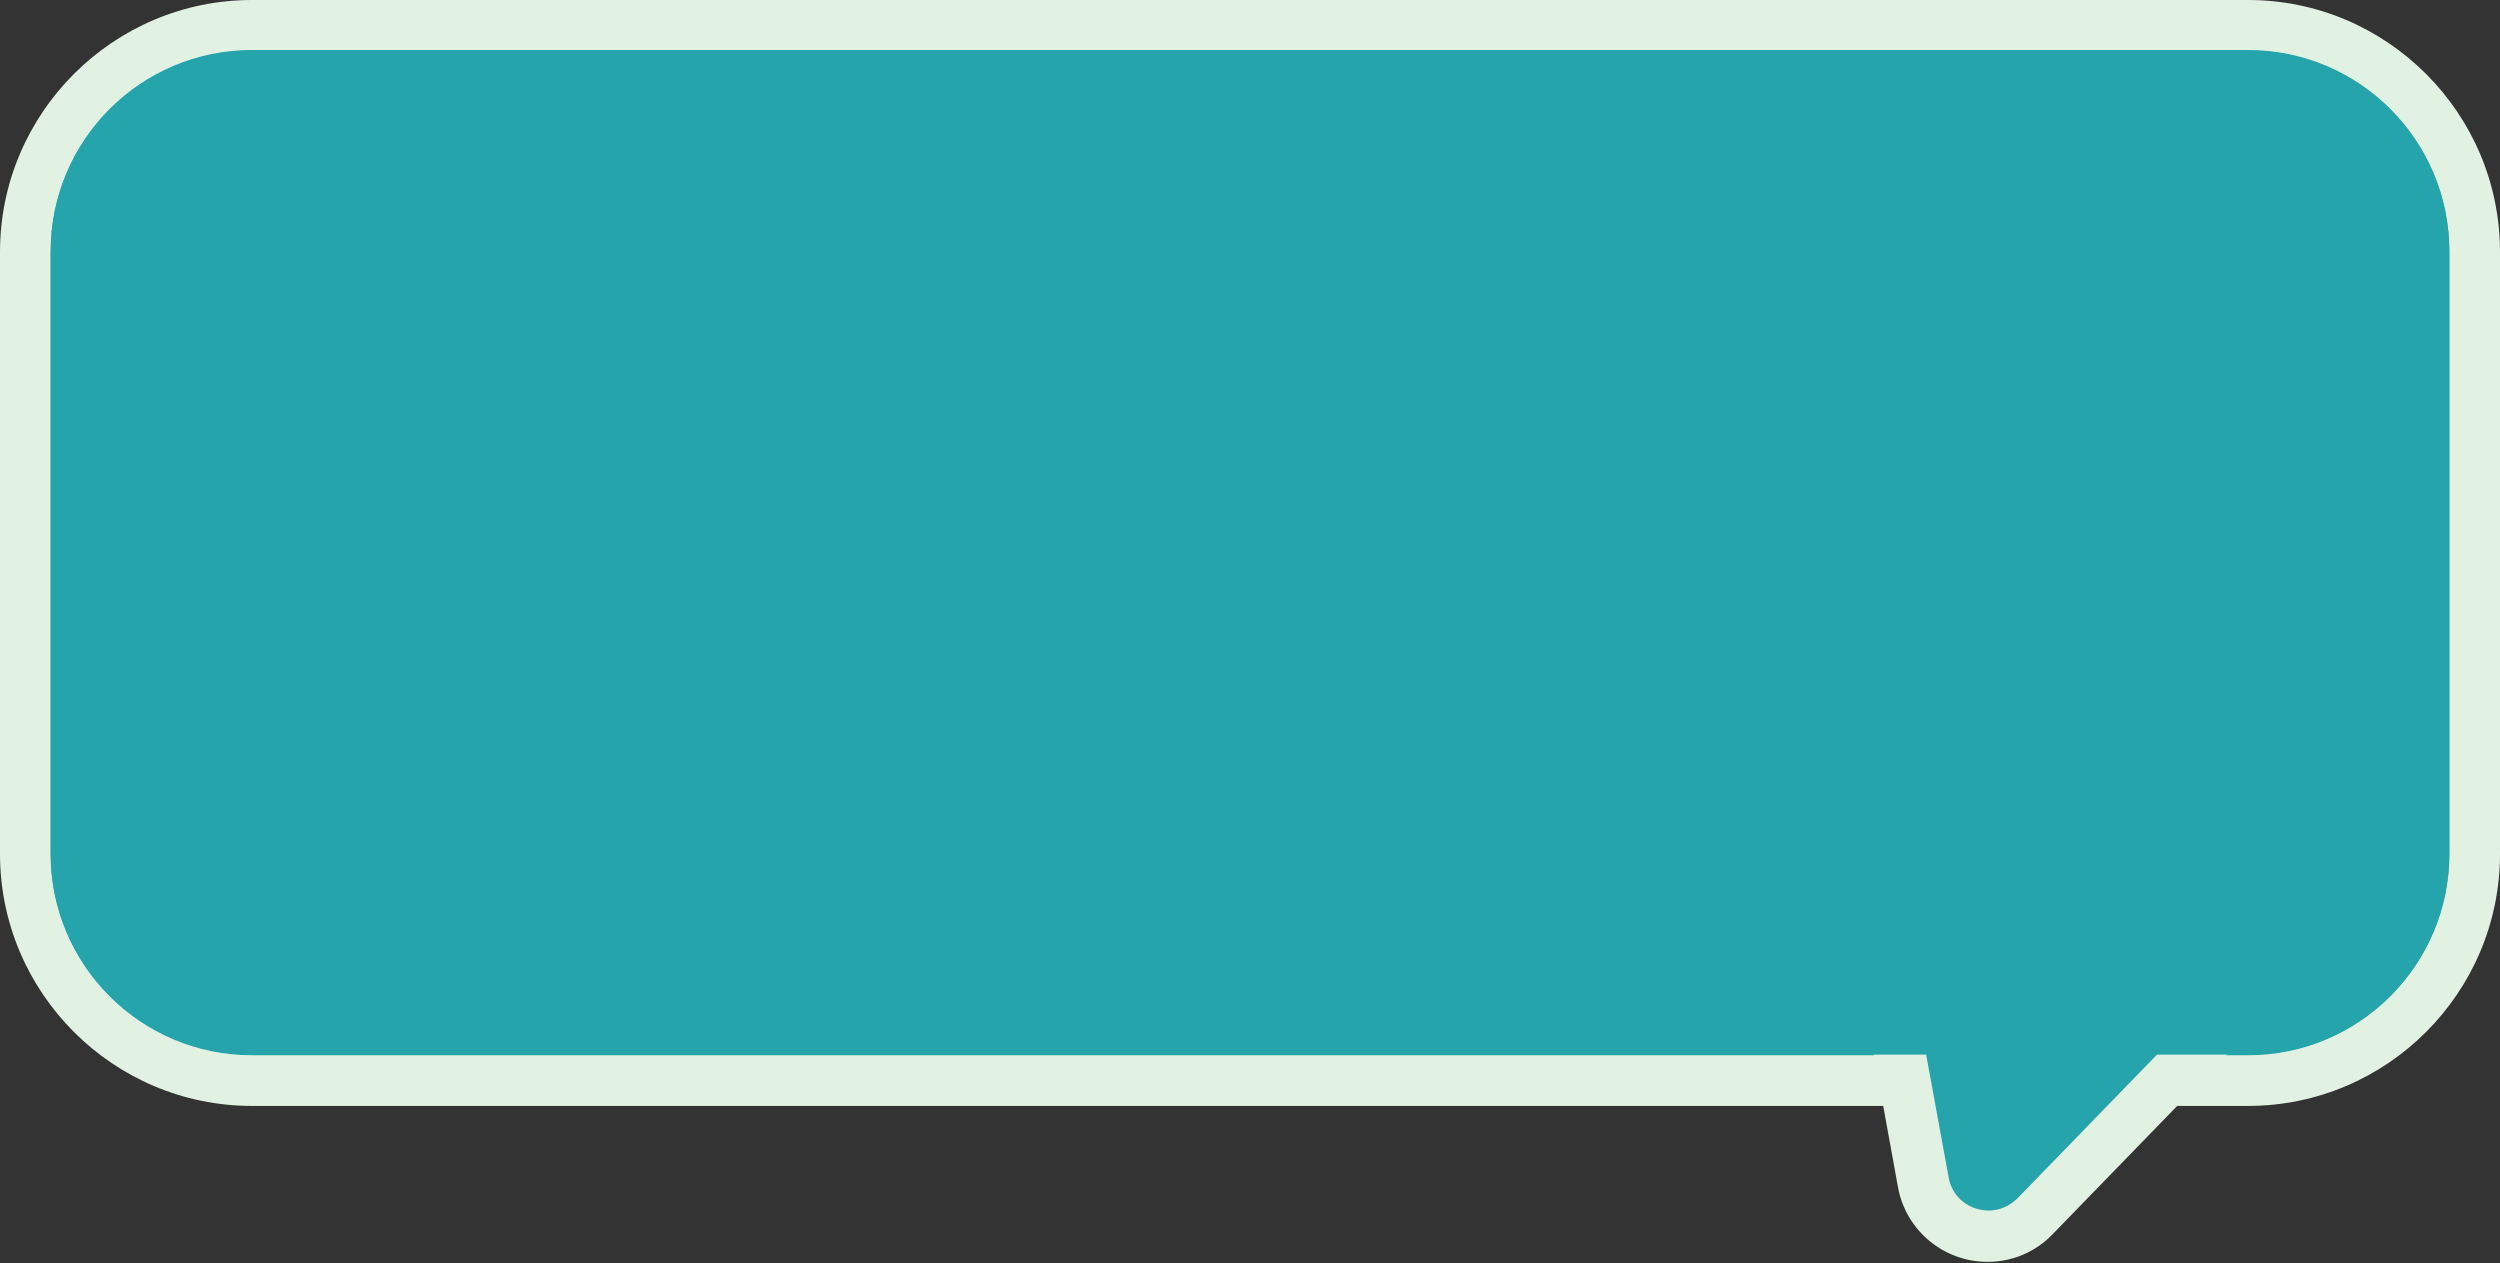
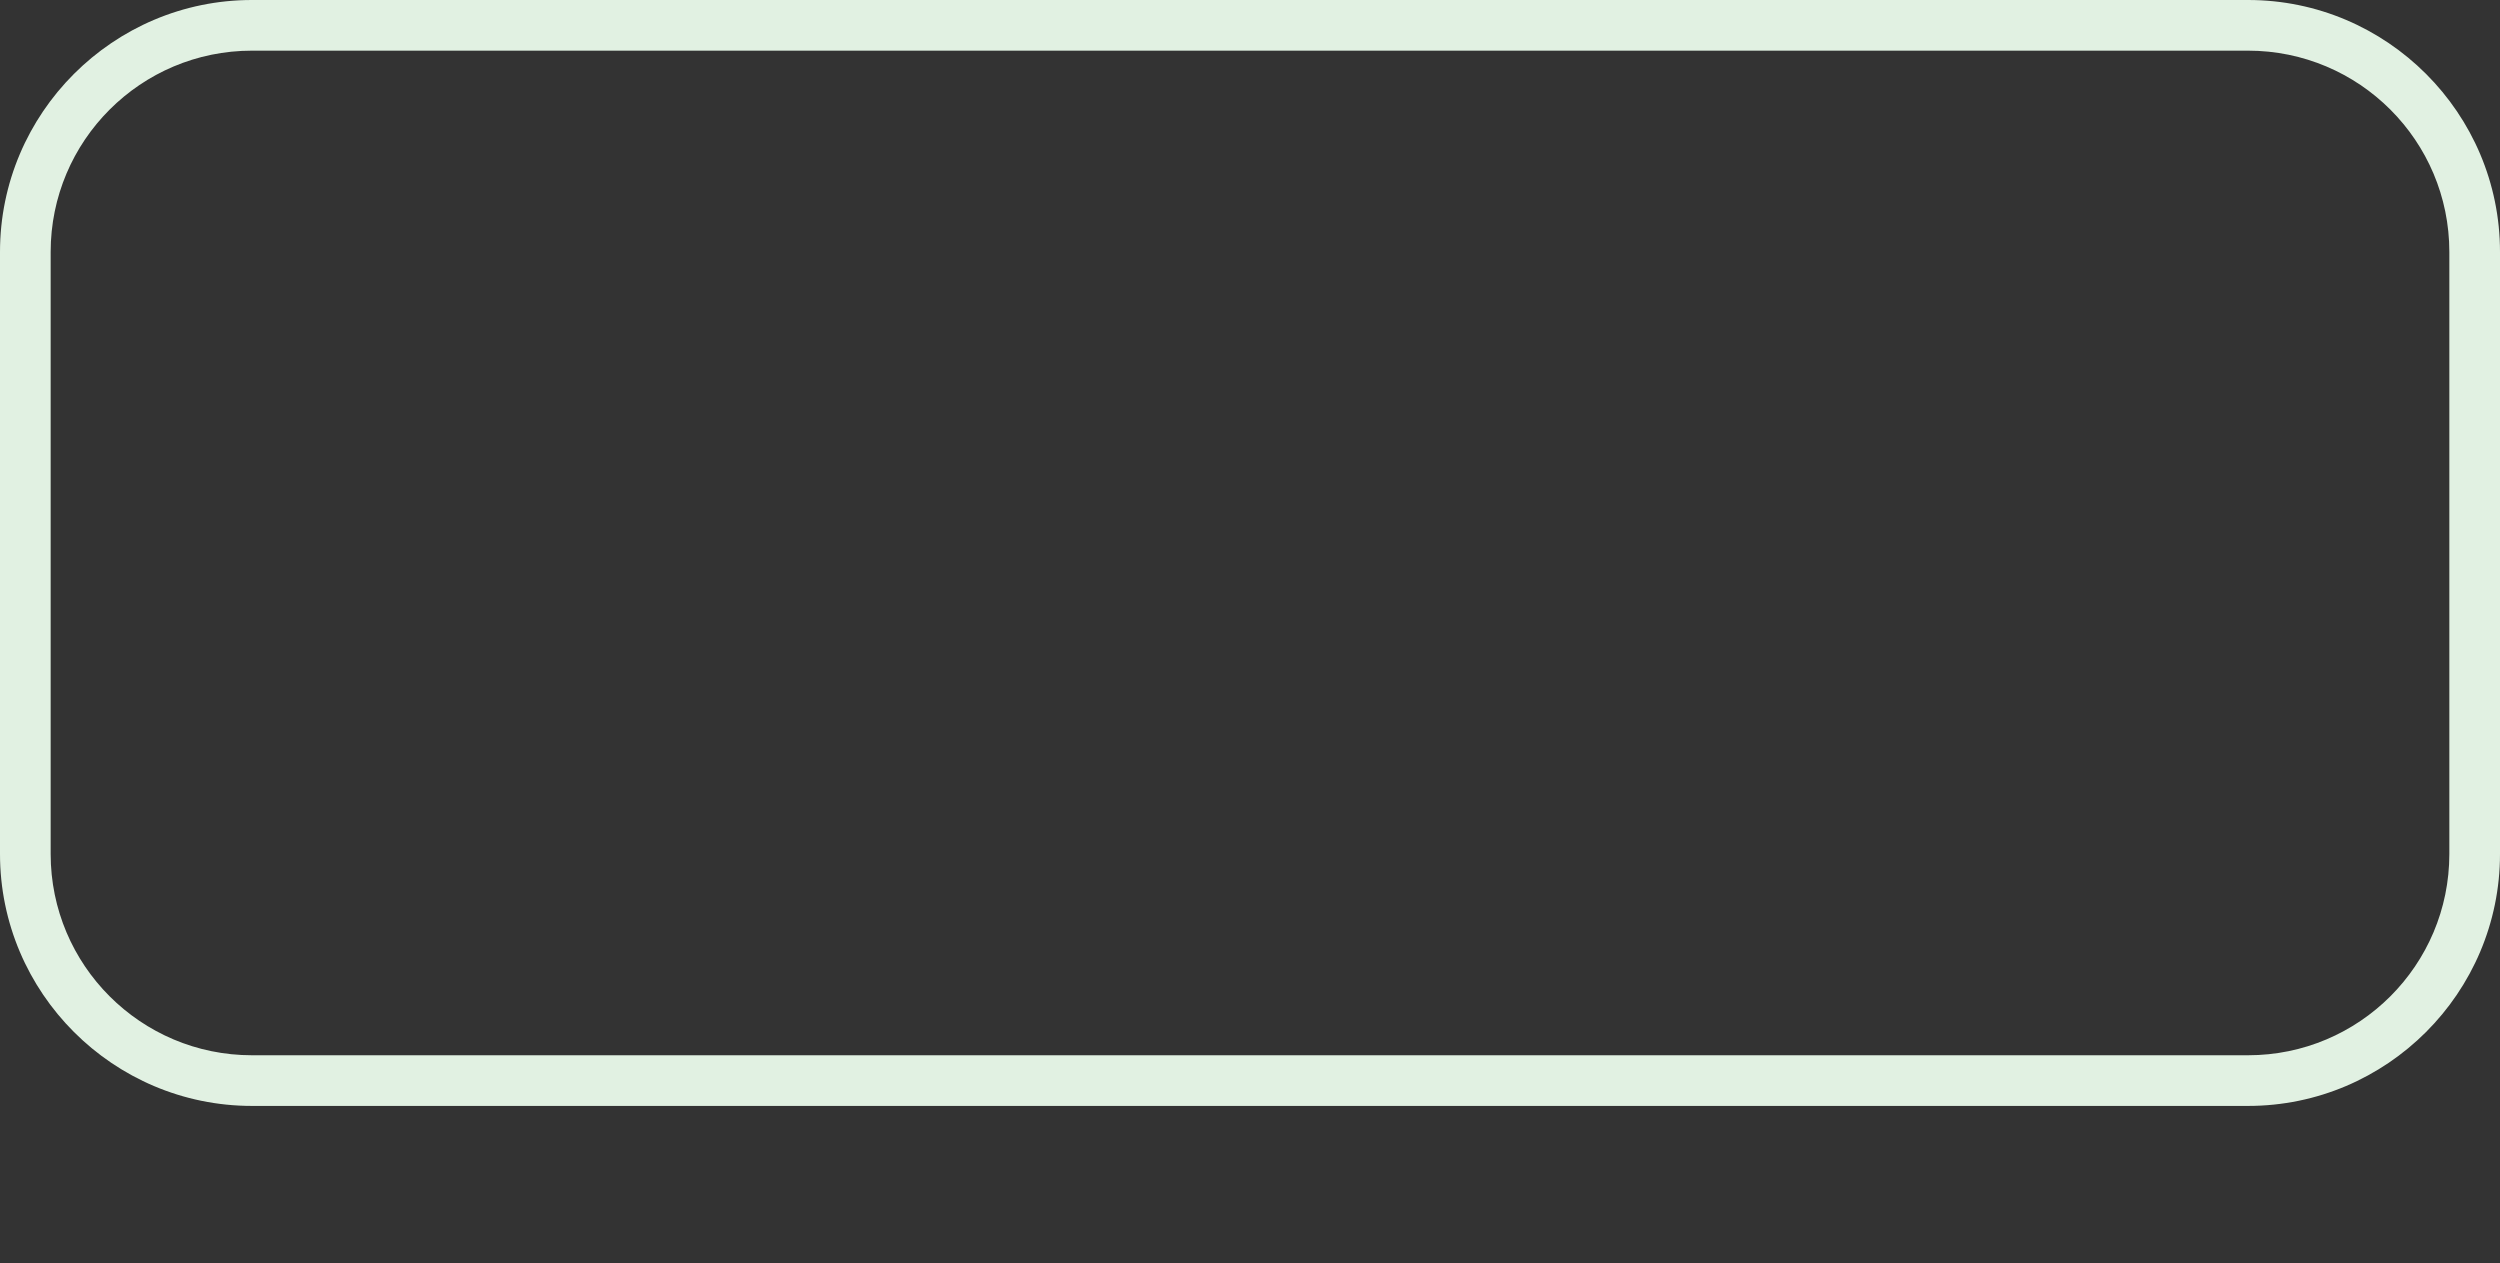
<svg xmlns="http://www.w3.org/2000/svg" width="380" height="192" viewBox="0 0 380 192" fill="none">
  <rect x="0" y="0" width="380" height="192" fill="#333333" stroke="none" />
-   <path d="M341.7 164.2C360.7 164.2 376.1 148.8 376.1 129.8V38.3C376.1 19.3 360.7 3.9 341.7 3.9H38.3C19.3 3.9 3.9 19.3 3.9 38.3V129.8C3.9 148.8 19.3 164.2 38.3 164.2H341.7Z" fill="#25A4AC" />
  <path d="M38.3 7.7C21.4 7.7 7.7 21.4 7.7 38.3V129.8C7.7 146.7 21.4 160.4 38.3 160.4H341.7C358.6 160.4 372.3 146.7 372.3 129.8V38.3C372.3 21.4 358.6 7.7 341.7 7.7H38.3ZM38.3 0H341.7C362.8 0 380 17.2 380 38.3V129.8C380 150.9 362.8 168.1 341.7 168.1H38.3C17.2 168.1 0 150.9 0 129.8V38.3C0 17.2 17.2 0 38.3 0Z" fill="#E1F1E2" />
-   <path d="M302.2 187.9C304.9 187.9 307.4 186.8 309.3 184.9L352.7 140.2C353.8 139.1 354.1 137.5 353.5 136C352.9 134.5 351.5 133.7 350 133.7H288.6C287.5 133.7 286.4 134.2 285.7 135.1C285 136 284.7 137.1 284.9 138.2L292.5 179.7C293.3 184.4 297.4 187.9 302.2 187.9Z" fill="#25A4AC" />
-   <path d="M288.6 137.5L296.2 179C296.8 182.2 299.5 184 302.3 184C303.8 184 305.4 183.4 306.7 182.1L350.1 137.4H288.6M288.6 129.9H350C353.1 129.9 355.9 131.7 357 134.6C358.2 137.4 357.6 140.7 355.4 142.9L312 187.6C309.4 190.3 305.9 191.8 302.1 191.8C295.4 191.8 289.7 187 288.5 180.5L281 139.2C280.9 138.7 280.8 138.1 280.8 137.6C280.9 133.3 284.4 129.9 288.6 129.9Z" fill="#E1F1E2" />
-   <path d="M38.3 160.3H341.7C358.6 160.3 372.3 146.6 372.3 129.7V38.2C372.3 21.3 358.6 7.6 341.7 7.6H38.3C21.4 7.6 7.7 21.3 7.7 38.2V129.7C7.7 146.6 21.4 160.3 38.3 160.3Z" fill="#25A4AC" />
</svg>